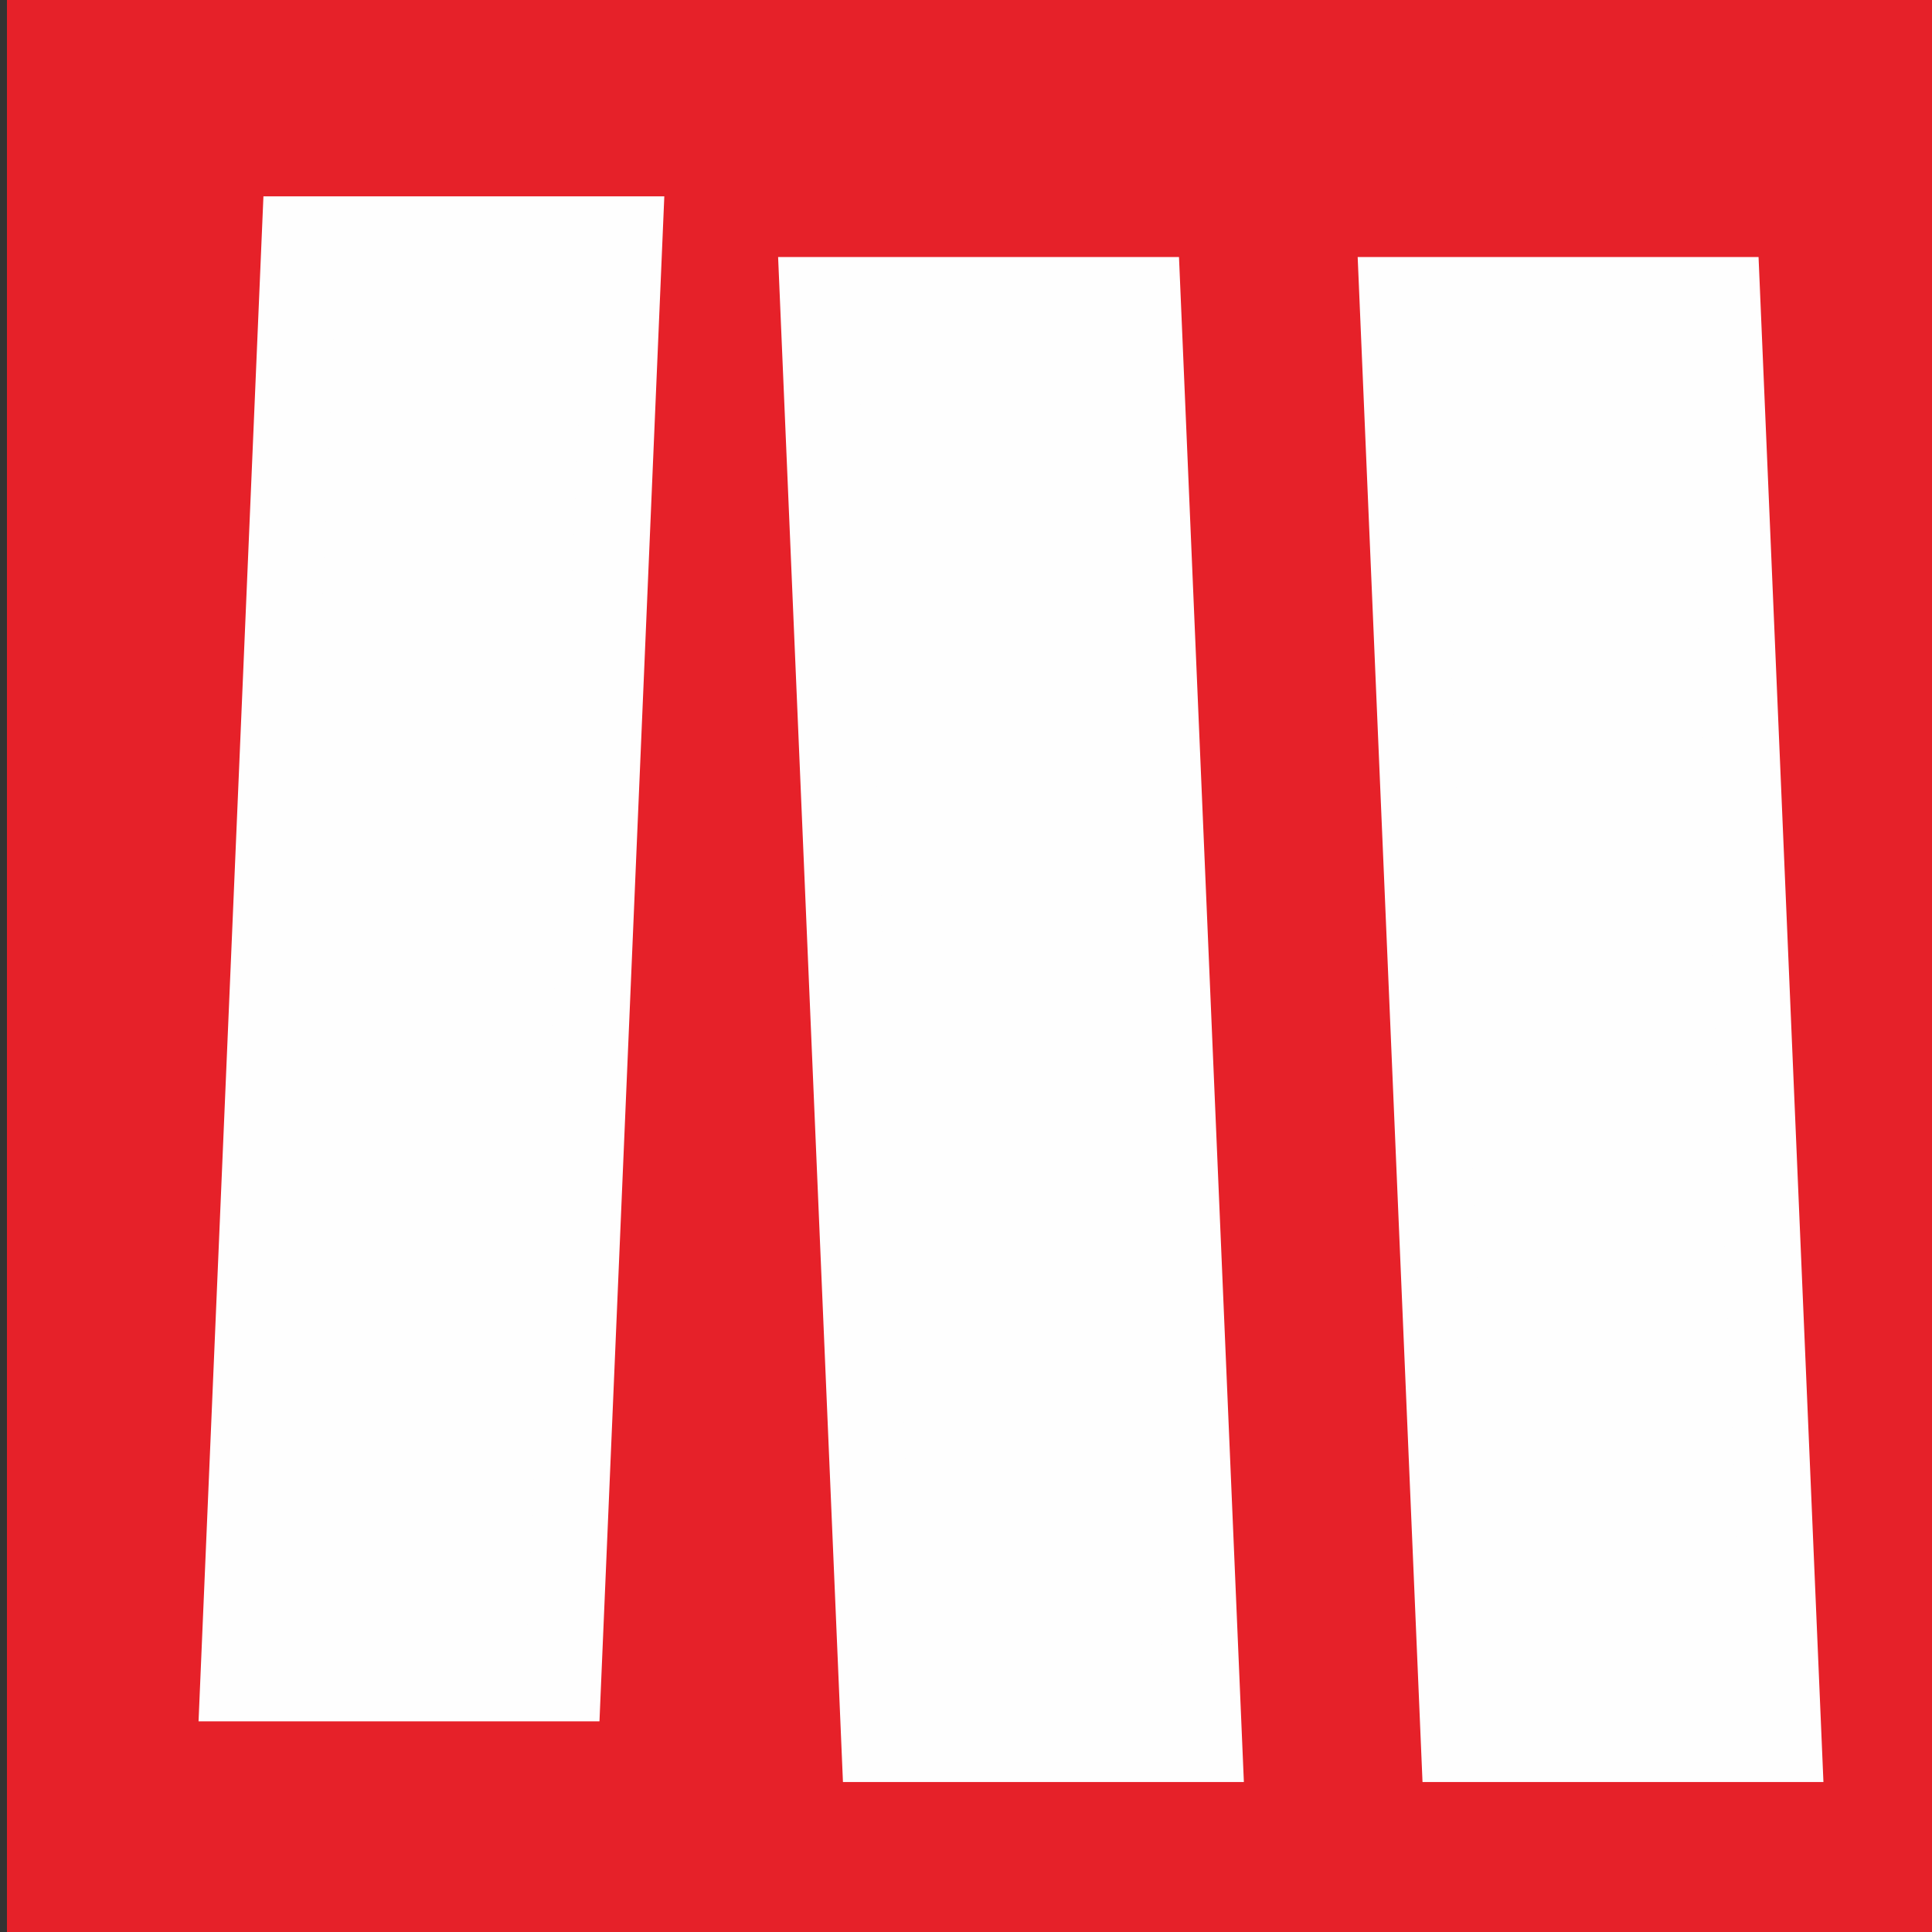
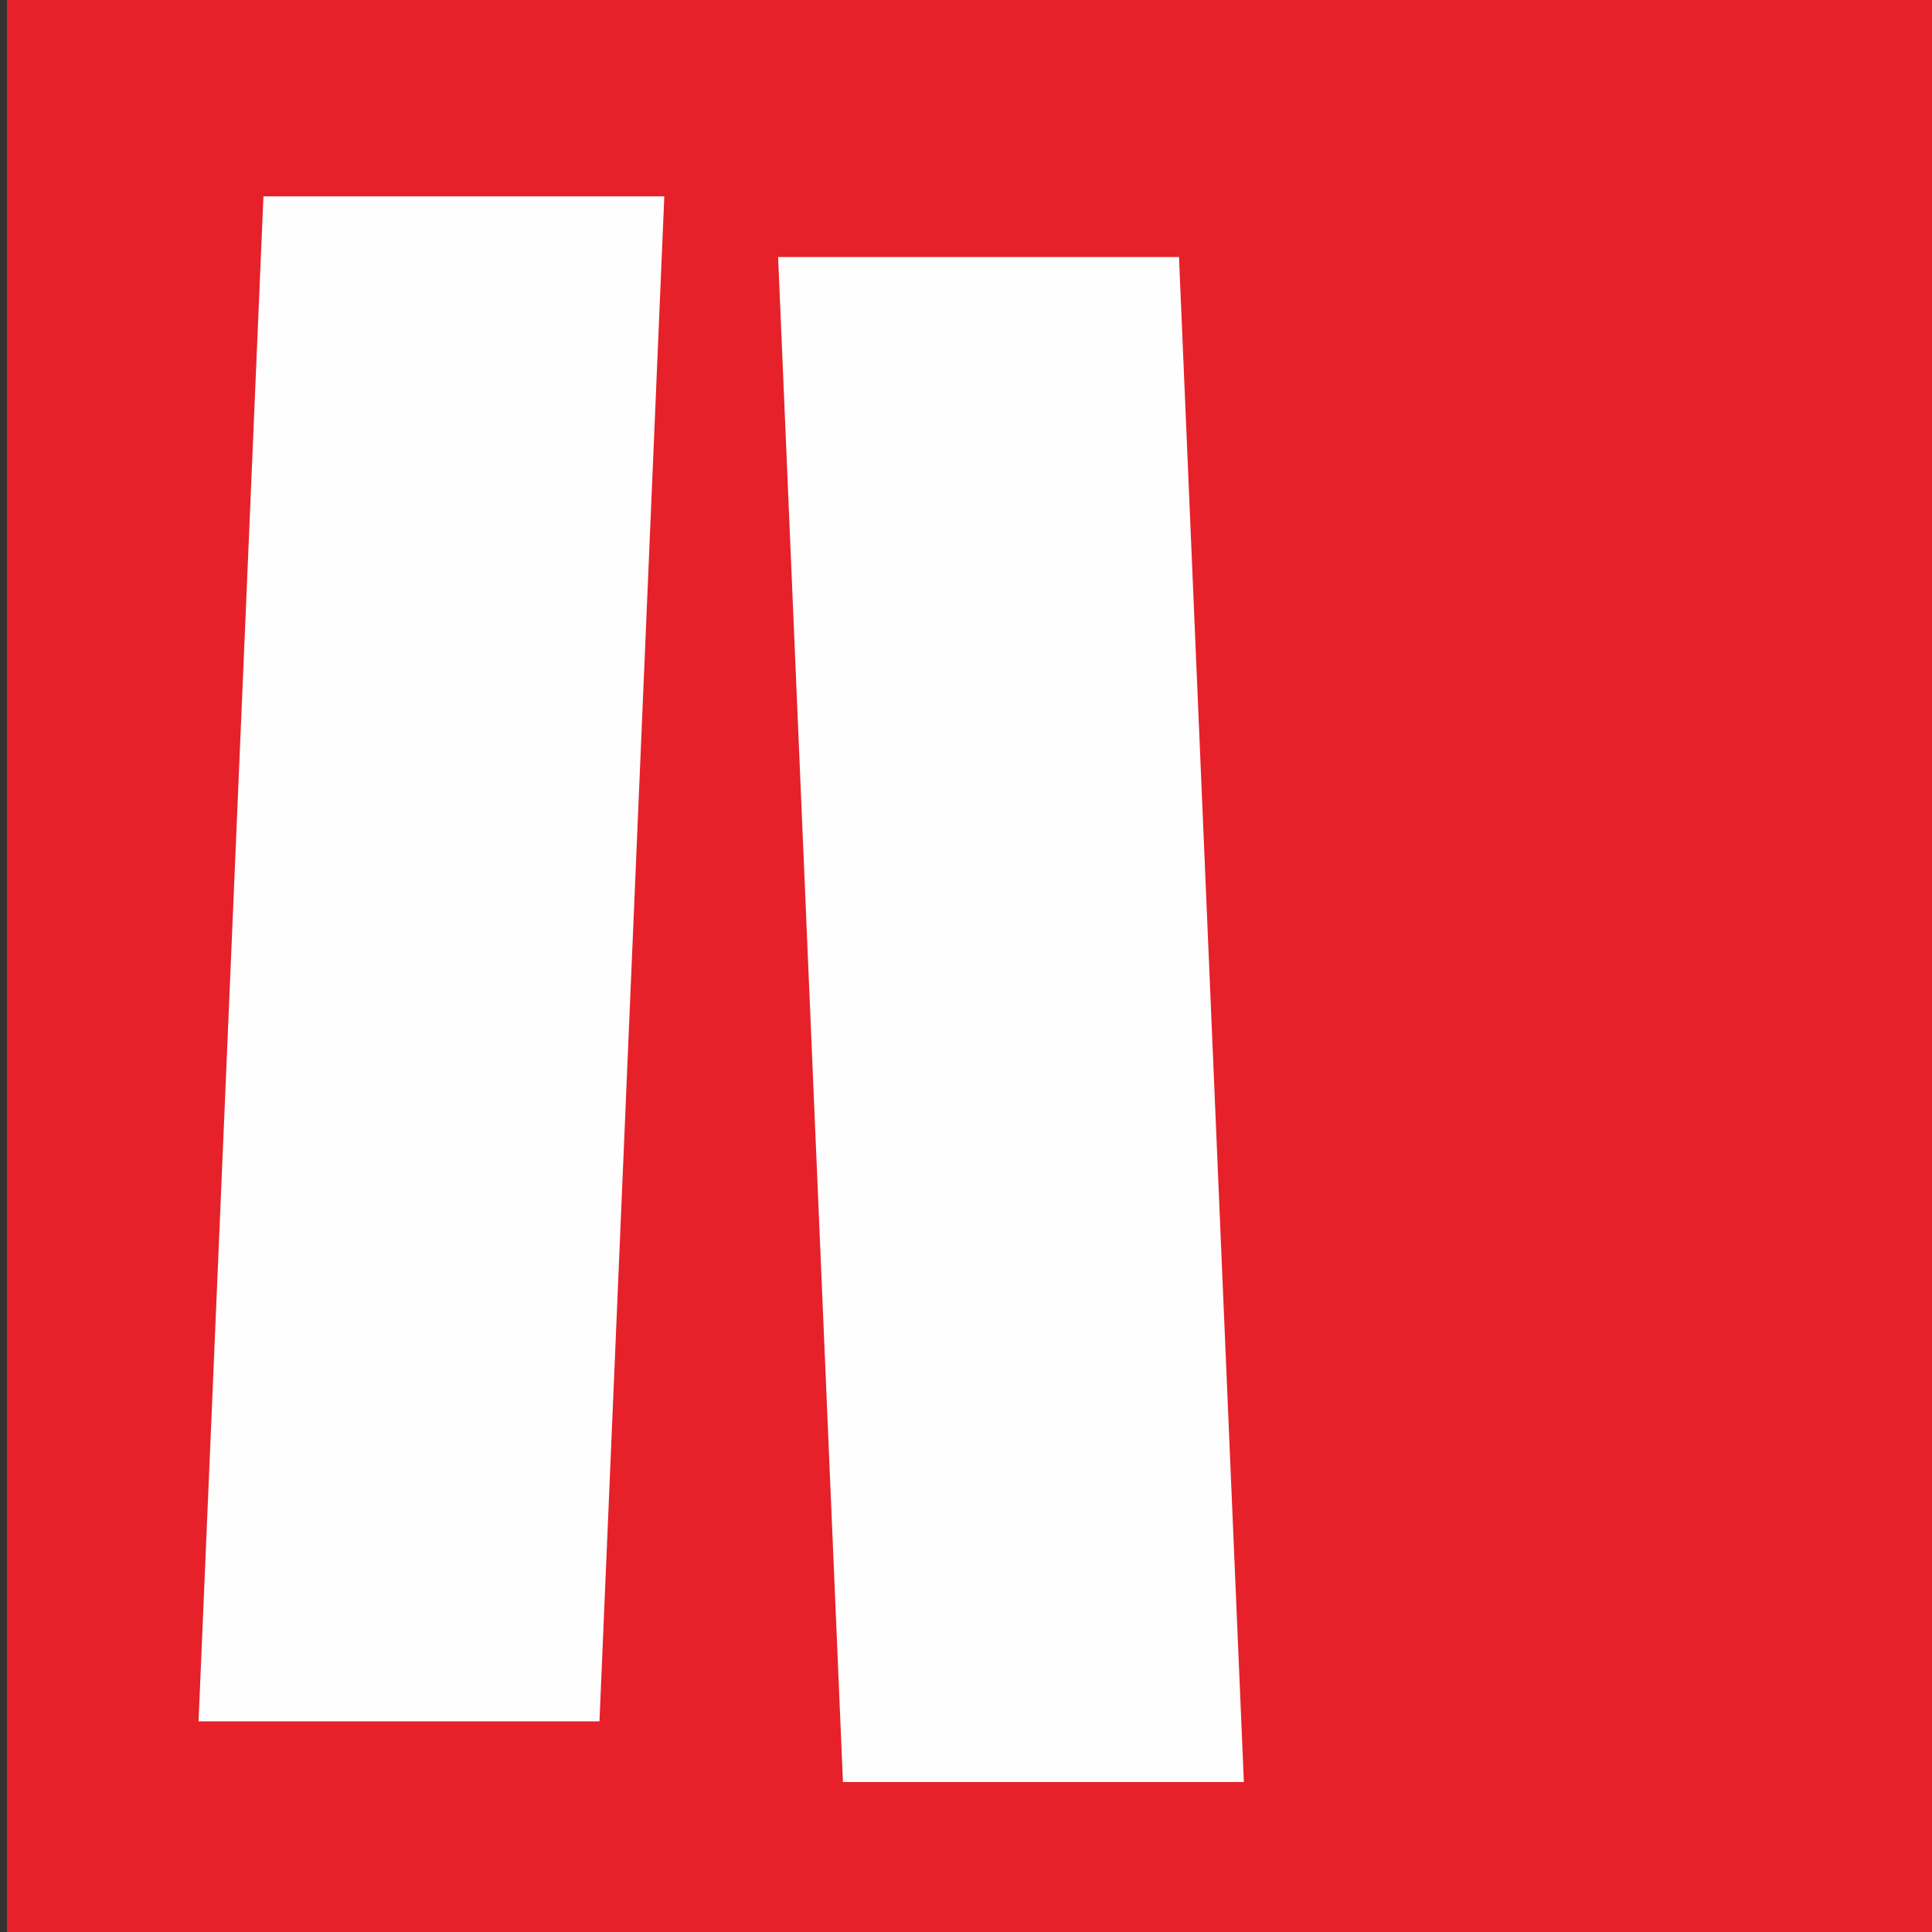
<svg xmlns="http://www.w3.org/2000/svg" xml:space="preserve" width="5.08mm" height="5.08mm" version="1.1" style="shape-rendering:geometricPrecision; text-rendering:geometricPrecision; image-rendering:optimizeQuality; fill-rule:evenodd; clip-rule:evenodd" viewBox="0 0 508 508">
  <rect x="0" y="0" width="508" height="508" fill="#333333" stroke="none" />
  <defs>
    <style type="text/css">
   
    .str1 {stroke:#FEFEFE;stroke-width:20;stroke-miterlimit:22.926}
    .str0 {stroke:#E62129;stroke-width:20;stroke-miterlimit:22.926}
    .fil0 {fill:#E62129}
    .fil1 {fill:#FEFEFE;fill-rule:nonzero}
   
  </style>
  </defs>
  <g id="图层_x0020_1">
    <rect class="fil0 str0" x="11.83" y="6.1" width="508" height="508" />
    <g id="_1592293599584">
      <polygon class="fil1 str1" points="164.24,61.62 78.85,61.62 62.64,442.61 148.04,442.61 " />
      <polygon class="fil1 str1" points="215.03,77.58 300.42,77.58 316.63,458.57 231.23,458.57 " />
-       <polygon class="fil1 str1" points="367.42,77.58 452.81,77.58 469.02,458.57 383.62,458.57 " />
    </g>
  </g>
</svg>